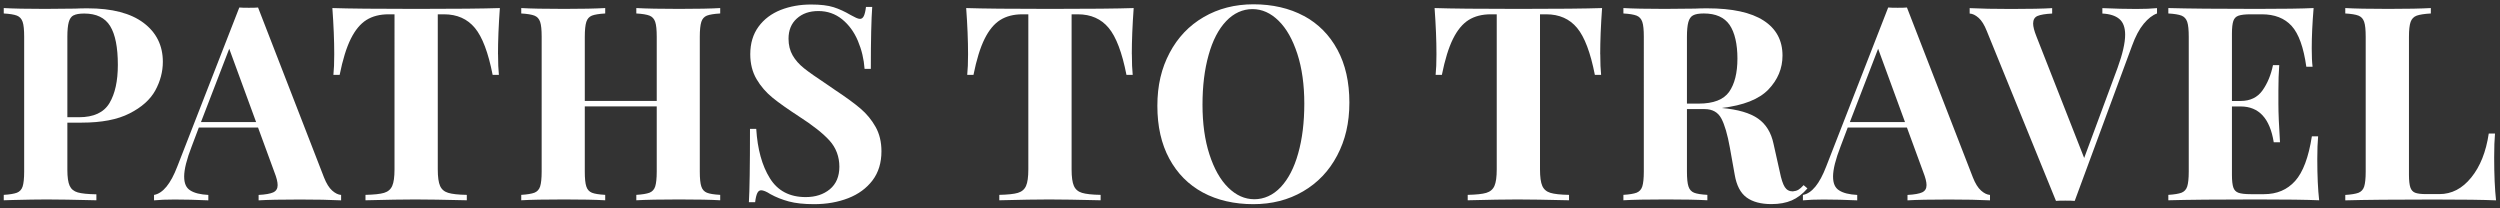
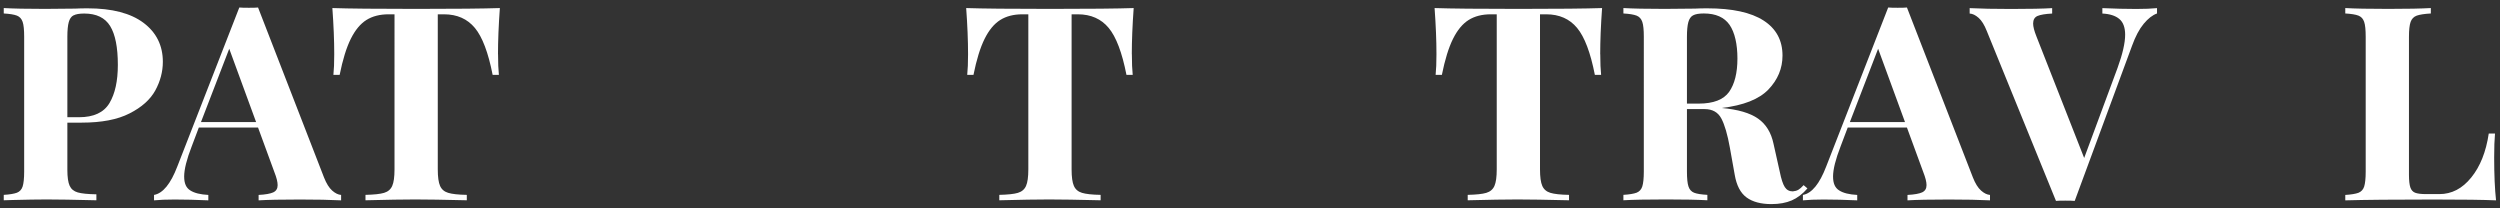
<svg xmlns="http://www.w3.org/2000/svg" id="Layer_1" viewBox="0 0 360 30">
  <rect x="0" y="0" width="360" height="30" fill="#333333" stroke="none" />
  <defs>
    <style>.cls-1{fill:#fff;}</style>
  </defs>
  <path class="cls-1" d="M9.7,17.66v6.8c0,1.04.11,1.81.33,2.29.22.48.61.8,1.17.96.56.16,1.45.25,2.68.27v.86c-3.21-.08-5.59-.12-7.16-.12-1.3,0-2.95.03-4.93.08l-1.25.04v-.78c.86-.05,1.49-.16,1.9-.31.4-.16.68-.46.82-.9s.22-1.16.22-2.15V5.3c0-.99-.07-1.71-.22-2.15s-.42-.74-.82-.9c-.41-.16-1.04-.26-1.9-.31v-.78c1.33.08,3.31.12,5.94.12l4.34-.04c.52-.03,1.12-.04,1.8-.04,3.52,0,6.2.7,8.05,2.09s2.78,3.27,2.78,5.61c0,1.43-.37,2.81-1.09,4.13-.73,1.32-1.96,2.42-3.7,3.3-1.73.89-4.03,1.33-6.9,1.33h-2.07ZM10.58,2.21c-.33.18-.55.51-.68.98-.13.47-.2,1.17-.2,2.11v11.58h1.68c2.11,0,3.57-.68,4.38-2.03.81-1.36,1.21-3.19,1.21-5.51,0-2.53-.37-4.39-1.11-5.59-.74-1.2-1.99-1.8-3.73-1.8-.7,0-1.22.09-1.54.27Z" />
  <path class="cls-1" d="M47.83,27.44c.44.39.87.6,1.29.63v.78c-1.56-.08-3.55-.12-5.94-.12-2.66,0-4.64.04-5.94.12v-.78c.99-.05,1.69-.18,2.11-.37.42-.2.63-.54.63-1.04,0-.47-.16-1.09-.47-1.88l-2.35-6.41h-8.53l-1.02,2.7c-.73,1.88-1.09,3.32-1.09,4.34s.29,1.64.88,2.01c.59.38,1.45.59,2.6.65v.78c-1.77-.08-3.39-.12-4.85-.12-1.2,0-2.19.04-2.97.12v-.78c1.28-.23,2.4-1.6,3.36-4.11L34.46,1.08c.29.03.74.04,1.37.04s1.07-.01,1.33-.04l9.5,24.48c.34.86.73,1.49,1.17,1.88ZM36.88,17.58l-3.87-10.56-4.07,10.56h7.94Z" />
  <path class="cls-1" d="M71.72,7.81c0,1.23.04,2.22.12,2.97h-.9c-.63-3.21-1.48-5.46-2.56-6.76s-2.56-1.96-4.44-1.96h-.9v22.33c0,1.09.11,1.89.33,2.38.22.5.61.83,1.17,1s1.45.27,2.68.29v.78c-3.28-.08-5.76-.12-7.43-.12s-4.03.04-7.16.12v-.78c1.23-.03,2.12-.12,2.68-.29s.95-.5,1.17-1c.22-.49.33-1.29.33-2.38V2.06h-.86c-1.25,0-2.31.27-3.19.82-.87.55-1.62,1.45-2.25,2.72-.63,1.27-1.16,2.99-1.6,5.18h-.9c.08-.76.12-1.75.12-2.97,0-1.96-.09-4.17-.27-6.65,2.37.08,6.4.12,12.08.12s9.7-.04,12.04-.12c-.18,2.48-.27,4.69-.27,6.65Z" />
-   <path class="cls-1" d="M101.79,2.25c-.39.16-.66.46-.8.9-.14.44-.22,1.16-.22,2.15v19.4c0,.99.07,1.71.22,2.15.14.44.41.74.8.9.39.16,1.03.26,1.92.31v.78c-1.28-.08-3.26-.12-5.94-.12s-4.68.04-6.14.12v-.78c.86-.05,1.49-.16,1.9-.31.4-.16.68-.46.82-.9s.22-1.16.22-2.15v-9.38h-10.36v9.38c0,.99.07,1.71.22,2.15.14.44.41.74.8.9.39.16,1.03.26,1.92.31v.78c-1.41-.08-3.38-.12-5.91-.12-2.79,0-4.85.04-6.18.12v-.78c.86-.05,1.49-.16,1.9-.31.4-.16.68-.46.82-.9s.22-1.16.22-2.15V5.3c0-.99-.07-1.71-.22-2.15s-.42-.74-.82-.9c-.41-.16-1.04-.26-1.9-.31v-.78c1.33.08,3.39.12,6.18.12,2.53,0,4.5-.04,5.91-.12v.78c-.89.05-1.53.16-1.92.31-.39.16-.66.46-.8.9-.14.44-.22,1.16-.22,2.15v9.23h10.36V5.3c0-.99-.07-1.71-.22-2.15s-.42-.74-.82-.9c-.41-.16-1.04-.26-1.9-.31v-.78c1.46.08,3.51.12,6.14.12s4.67-.04,5.94-.12v.78c-.89.05-1.53.16-1.92.31Z" />
-   <path class="cls-1" d="M120.05,1.04c.81.26,1.63.64,2.46,1.13.29.16.54.29.76.39.22.1.41.16.57.16.23,0,.42-.14.55-.41s.24-.71.31-1.31h.9c-.13,1.75-.2,4.72-.2,8.92h-.9c-.1-1.41-.42-2.75-.96-4.03s-1.29-2.31-2.27-3.11c-.98-.79-2.12-1.19-3.42-1.19s-2.31.36-3.11,1.08c-.8.72-1.19,1.69-1.19,2.91,0,.91.2,1.71.59,2.39.39.68.94,1.3,1.64,1.86s1.79,1.32,3.25,2.29l1.25.86c1.54,1.02,2.75,1.9,3.64,2.66.89.76,1.61,1.64,2.17,2.64.56,1,.84,2.17.84,3.5,0,1.67-.43,3.07-1.29,4.2-.86,1.13-2.03,1.99-3.5,2.56-1.47.57-3.11.86-4.91.86-1.46,0-2.67-.13-3.64-.39-.96-.26-1.85-.61-2.66-1.06-.57-.37-1.02-.55-1.33-.55-.23,0-.42.14-.55.41-.13.27-.24.71-.31,1.31h-.9c.1-1.64.16-5.16.16-10.56h.9c.18,2.92.83,5.29,1.96,7.1,1.12,1.81,2.84,2.72,5.16,2.72,1.41,0,2.57-.38,3.48-1.13.91-.76,1.37-1.84,1.37-3.25s-.47-2.71-1.41-3.75c-.94-1.04-2.42-2.21-4.46-3.52-1.56-1.02-2.82-1.9-3.75-2.66s-1.71-1.65-2.31-2.68c-.6-1.03-.9-2.22-.9-3.58,0-1.56.4-2.89,1.19-3.97.79-1.08,1.86-1.88,3.19-2.41,1.33-.52,2.79-.78,4.38-.78,1.36,0,2.44.13,3.25.39Z" />
  <path class="cls-1" d="M162.99,7.81c0,1.23.04,2.22.12,2.97h-.9c-.63-3.21-1.48-5.46-2.56-6.76s-2.56-1.96-4.44-1.96h-.9v22.33c0,1.09.11,1.89.33,2.38.22.5.61.83,1.17,1s1.45.27,2.68.29v.78c-3.28-.08-5.76-.12-7.43-.12s-4.03.04-7.16.12v-.78c1.23-.03,2.12-.12,2.68-.29s.95-.5,1.17-1c.22-.49.33-1.29.33-2.38V2.06h-.86c-1.25,0-2.31.27-3.19.82-.87.55-1.62,1.45-2.25,2.72-.63,1.27-1.16,2.99-1.6,5.18h-.9c.08-.76.12-1.75.12-2.97,0-1.96-.09-4.17-.27-6.65,2.37.08,6.4.12,12.08.12s9.7-.04,12.04-.12c-.18,2.48-.27,4.69-.27,6.65Z" />
-   <path class="cls-1" d="M187.76,2.29c2.07,1.12,3.68,2.74,4.83,4.87,1.15,2.12,1.72,4.66,1.72,7.61s-.59,5.41-1.76,7.63-2.81,3.94-4.91,5.16c-2.1,1.23-4.49,1.84-7.18,1.84s-5.18-.56-7.25-1.68-3.68-2.74-4.83-4.87c-1.15-2.12-1.72-4.66-1.72-7.61s.59-5.41,1.76-7.62c1.17-2.22,2.81-3.94,4.91-5.16,2.1-1.22,4.49-1.84,7.18-1.84s5.18.56,7.25,1.68ZM176.56,3.05c-1.1,1.16-1.94,2.78-2.52,4.87-.59,2.09-.88,4.47-.88,7.16s.33,5.1,1,7.16,1.56,3.65,2.7,4.77,2.39,1.68,3.77,1.68,2.7-.58,3.79-1.74,1.94-2.78,2.52-4.87c.59-2.08.88-4.47.88-7.16s-.33-5.1-1-7.16c-.67-2.06-1.56-3.65-2.7-4.77s-2.39-1.68-3.77-1.68-2.7.58-3.79,1.74Z" />
  <path class="cls-1" d="M230.44,7.81c0,1.23.04,2.22.12,2.97h-.9c-.63-3.21-1.48-5.46-2.56-6.76s-2.56-1.96-4.44-1.96h-.9v22.33c0,1.09.11,1.89.33,2.38.22.5.61.83,1.17,1s1.45.27,2.68.29v.78c-3.28-.08-5.76-.12-7.43-.12s-4.03.04-7.16.12v-.78c1.23-.03,2.12-.12,2.68-.29s.95-.5,1.17-1c.22-.49.33-1.29.33-2.38V2.06h-.86c-1.25,0-2.31.27-3.19.82-.87.55-1.62,1.45-2.25,2.72-.63,1.27-1.16,2.99-1.6,5.18h-.9c.08-.76.12-1.75.12-2.97,0-1.96-.09-4.17-.27-6.65,2.37.08,6.4.12,12.08.12s9.7-.04,12.04-.12c-.18,2.48-.27,4.69-.27,6.65Z" />
  <path class="cls-1" d="M260.28,27.12c-.7.81-1.46,1.39-2.27,1.74-.81.35-1.79.53-2.93.53-1.51,0-2.71-.32-3.58-.96-.87-.64-1.44-1.73-1.7-3.26l-.7-3.91c-.34-1.9-.75-3.3-1.23-4.2-.48-.9-1.28-1.35-2.41-1.35h-2.54v8.99c0,.99.07,1.71.22,2.15.14.44.41.74.8.9.39.16,1.03.26,1.92.31v.78c-1.41-.08-3.38-.12-5.91-.12-2.79,0-4.85.04-6.18.12v-.78c.86-.05,1.49-.16,1.9-.31.4-.16.68-.46.82-.9s.22-1.16.22-2.15V5.3c0-.99-.07-1.71-.22-2.15s-.42-.74-.82-.9c-.41-.16-1.04-.26-1.9-.31v-.78c1.33.08,3.31.12,5.94.12l4.34-.04c.52-.03,1.12-.04,1.8-.04,3.6,0,6.3.59,8.11,1.76,1.81,1.17,2.72,2.85,2.72,5.04,0,1.85-.68,3.48-2.03,4.89-1.36,1.41-3.6,2.29-6.73,2.66,2.35.21,4.09.72,5.24,1.53,1.15.81,1.89,2.02,2.23,3.64l.9,4.03c.21,1.04.45,1.77.72,2.19.27.42.66.62,1.15.62.31-.03.58-.1.8-.23.22-.13.48-.35.76-.67l.55.47ZM243.8,2.21c-.33.18-.55.51-.68.98-.13.47-.2,1.17-.2,2.11v9.62h1.68c2.14,0,3.6-.57,4.4-1.7.79-1.13,1.19-2.73,1.19-4.79s-.38-3.75-1.13-4.85c-.76-1.09-1.99-1.64-3.71-1.64-.7,0-1.22.09-1.54.27Z" />
  <path class="cls-1" d="M285.27,27.44c.44.39.87.6,1.29.63v.78c-1.56-.08-3.55-.12-5.94-.12-2.66,0-4.64.04-5.94.12v-.78c.99-.05,1.69-.18,2.11-.37.42-.2.63-.54.63-1.04,0-.47-.16-1.09-.47-1.88l-2.35-6.41h-8.53l-1.02,2.7c-.73,1.88-1.09,3.32-1.09,4.34s.29,1.64.88,2.01c.59.38,1.45.59,2.6.65v.78c-1.77-.08-3.39-.12-4.85-.12-1.2,0-2.19.04-2.97.12v-.78c1.28-.23,2.4-1.6,3.36-4.11l8.92-22.88c.29.03.74.04,1.37.04s1.07-.01,1.33-.04l9.5,24.48c.34.86.73,1.49,1.17,1.88ZM274.32,17.58l-3.87-10.56-4.07,10.56h7.94Z" />
  <path class="cls-1" d="M310.61,1.16v.78c-.65.23-1.29.73-1.92,1.49-.63.76-1.19,1.81-1.68,3.17l-8.25,22.33c-.29-.03-.74-.04-1.37-.04s-1.04.01-1.33.04l-9.97-24.48c-.34-.86-.73-1.49-1.17-1.88-.44-.39-.87-.6-1.29-.62v-.78c1.56.08,3.55.12,5.94.12,2.68,0,4.67-.04,5.94-.12v.78c-.99.05-1.69.17-2.11.35s-.63.55-.63,1.09c0,.44.16,1.06.47,1.84l6.88,17.52,4.81-12.98c.73-2.01,1.09-3.6,1.09-4.77,0-1.04-.28-1.8-.84-2.27-.56-.47-1.38-.73-2.44-.78v-.78c1.77.08,3.4.12,4.89.12,1.2,0,2.19-.04,2.97-.12Z" />
-   <path class="cls-1" d="M333.95,28.84c-1.77-.08-4.76-.12-8.96-.12-5.68,0-9.93.04-12.75.12v-.78c.86-.05,1.49-.16,1.9-.31.4-.16.68-.46.82-.9s.22-1.16.22-2.15V5.3c0-.99-.07-1.71-.22-2.15s-.42-.74-.82-.9c-.41-.16-1.04-.26-1.9-.31v-.78c2.82.08,7.06.12,12.75.12,3.83,0,6.56-.04,8.17-.12-.18,2.16-.27,4.09-.27,5.79,0,1.15.04,2.03.12,2.66h-.9c-.39-2.79-1.09-4.74-2.11-5.87-1.02-1.12-2.45-1.68-4.3-1.68h-1.6c-.81,0-1.39.07-1.76.2-.37.13-.61.38-.74.76-.13.38-.2.98-.2,1.82v9.7h1.25c1.38,0,2.43-.51,3.15-1.52.72-1.02,1.22-2.23,1.51-3.64h.9c-.08,1.09-.12,2.32-.12,3.68v1.88c0,1.33.08,3.18.23,5.55h-.9c-.55-3.44-2.14-5.16-4.77-5.16h-1.25v9.85c0,.83.07,1.44.2,1.82.13.38.38.63.74.76.37.13.95.2,1.76.2h1.92c1.85,0,3.34-.63,4.48-1.9,1.13-1.26,1.94-3.41,2.41-6.43h.9c-.08.86-.12,1.96-.12,3.28,0,2.4.09,4.38.27,5.94Z" />
  <path class="cls-1" d="M350.06,1.94c-.94.05-1.62.16-2.05.31-.43.16-.72.46-.88.9-.16.44-.24,1.16-.24,2.15v19.87c0,.83.07,1.44.2,1.82.13.38.36.63.68.76.33.13.85.2,1.58.2h1.92c1.77,0,3.3-.79,4.59-2.39,1.29-1.59,2.13-3.7,2.52-6.33h.9c-.08.89-.12,2.03-.12,3.44,0,2.5.09,4.56.27,6.18-1.77-.08-4.76-.12-8.96-.12-5.68,0-9.93.04-12.75.12v-.78c.86-.05,1.49-.16,1.9-.31.4-.16.68-.46.82-.9s.22-1.16.22-2.15V5.3c0-.99-.07-1.71-.22-2.15s-.42-.74-.82-.9c-.41-.16-1.04-.26-1.9-.31v-.78c1.33.08,3.39.12,6.18.12s4.71-.04,6.14-.12v.78Z" />
</svg>